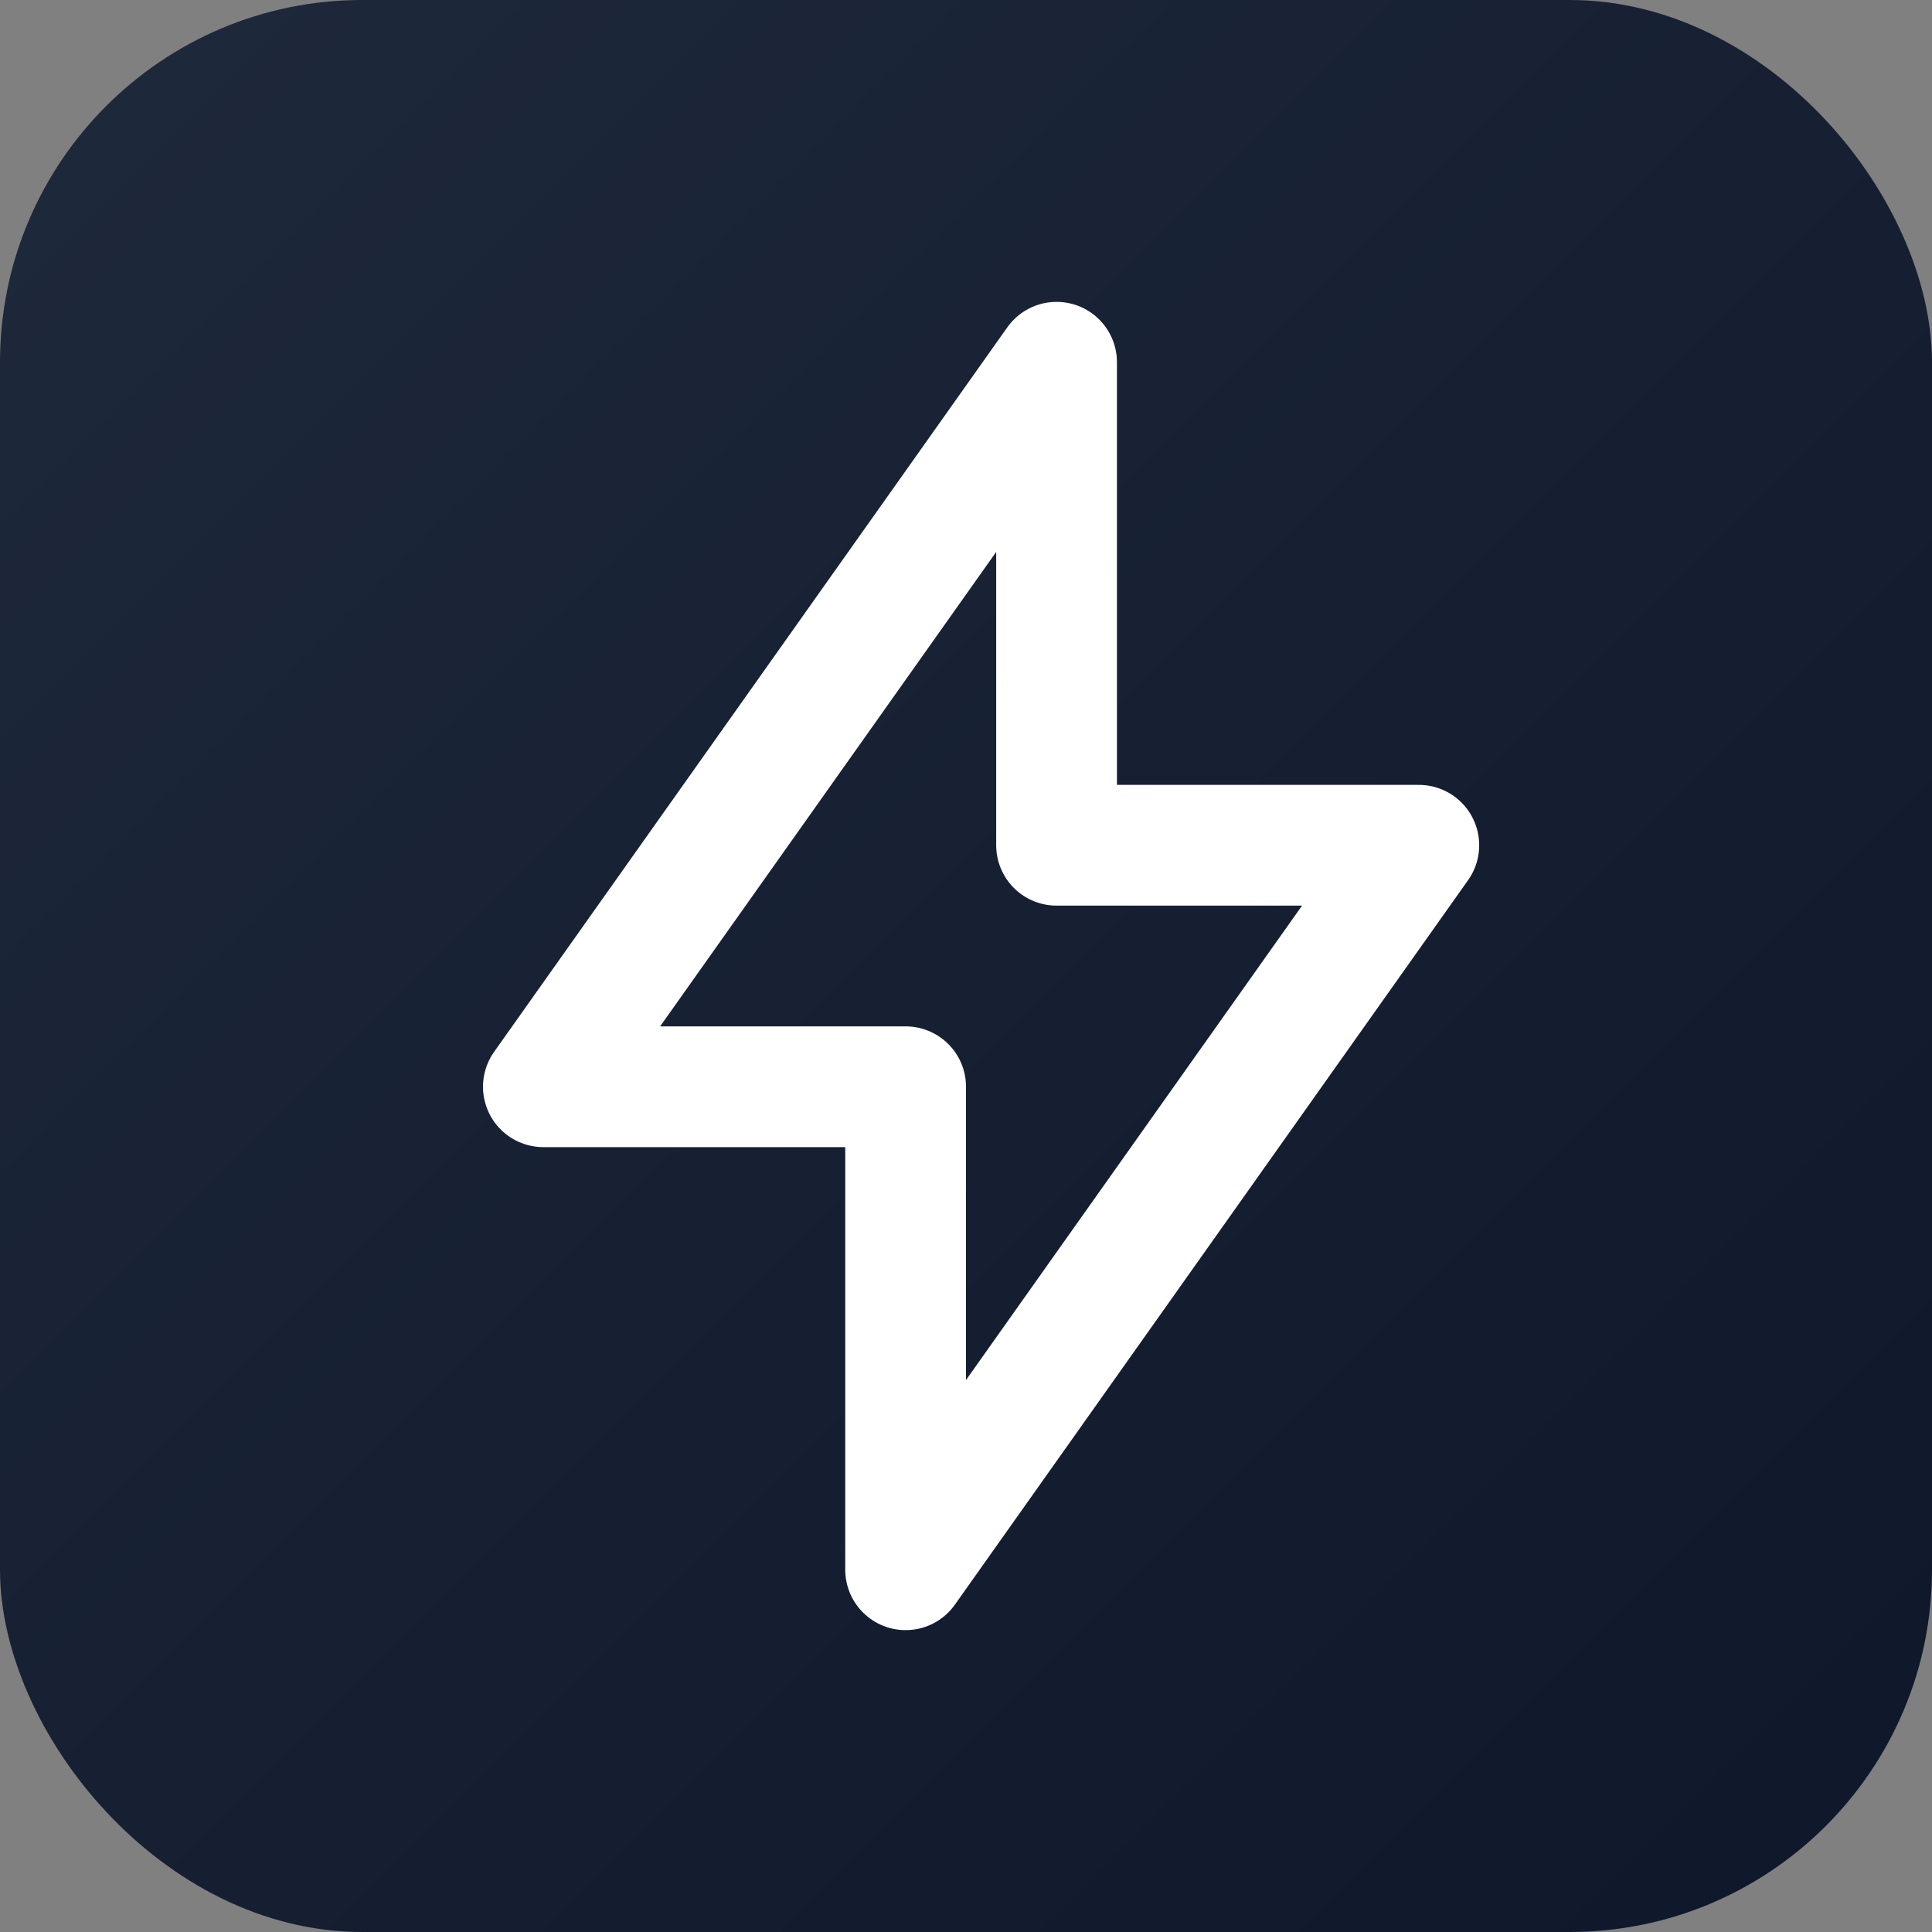
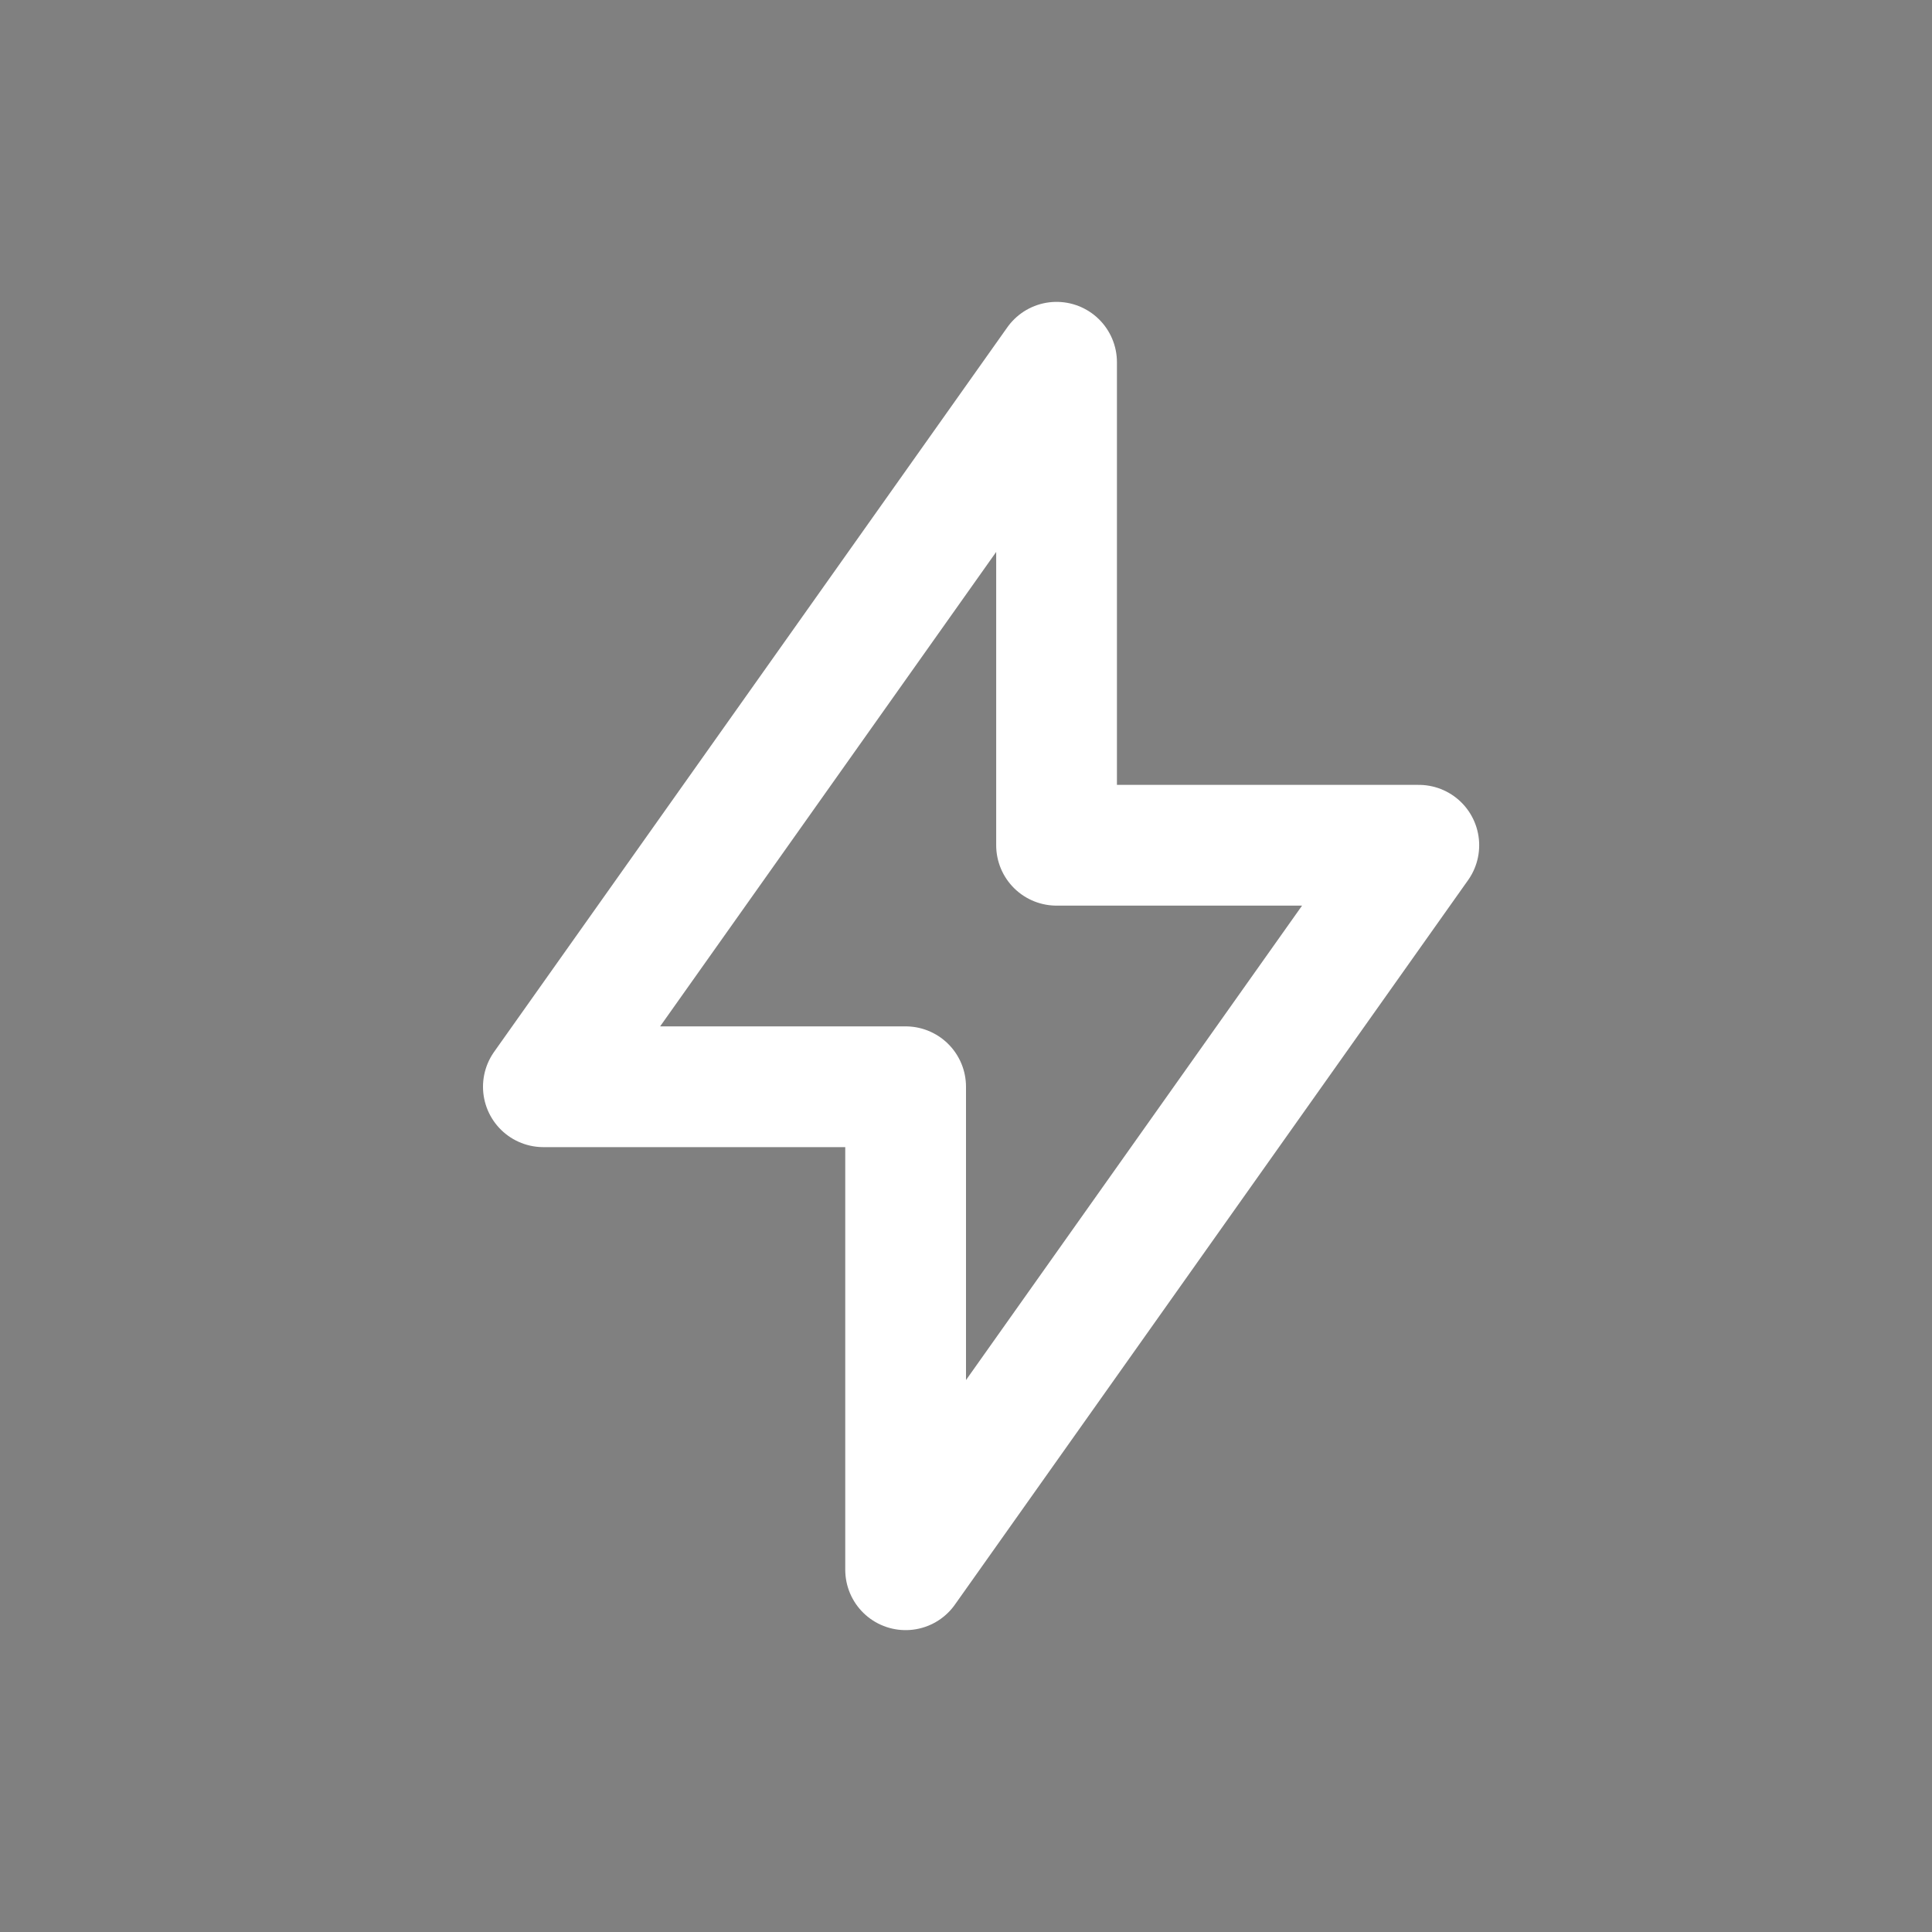
<svg xmlns="http://www.w3.org/2000/svg" viewBox="0 0 32 32">
  <rect x="0" y="0" width="32" height="32" fill="#808080" stroke="none" />
  <defs>
    <linearGradient id="bg" x1="0%" y1="0%" x2="100%" y2="100%">
      <stop offset="0%" style="stop-color:#1e293b" />
      <stop offset="100%" style="stop-color:#0f172a" />
    </linearGradient>
  </defs>
-   <rect width="32" height="32" rx="6" fill="url(#bg)" />
  <path d="M17.5 6L9 18h6v8l8.5-12h-6V6z" fill="none" stroke="white" stroke-width="2" stroke-linecap="round" stroke-linejoin="round" />
</svg>